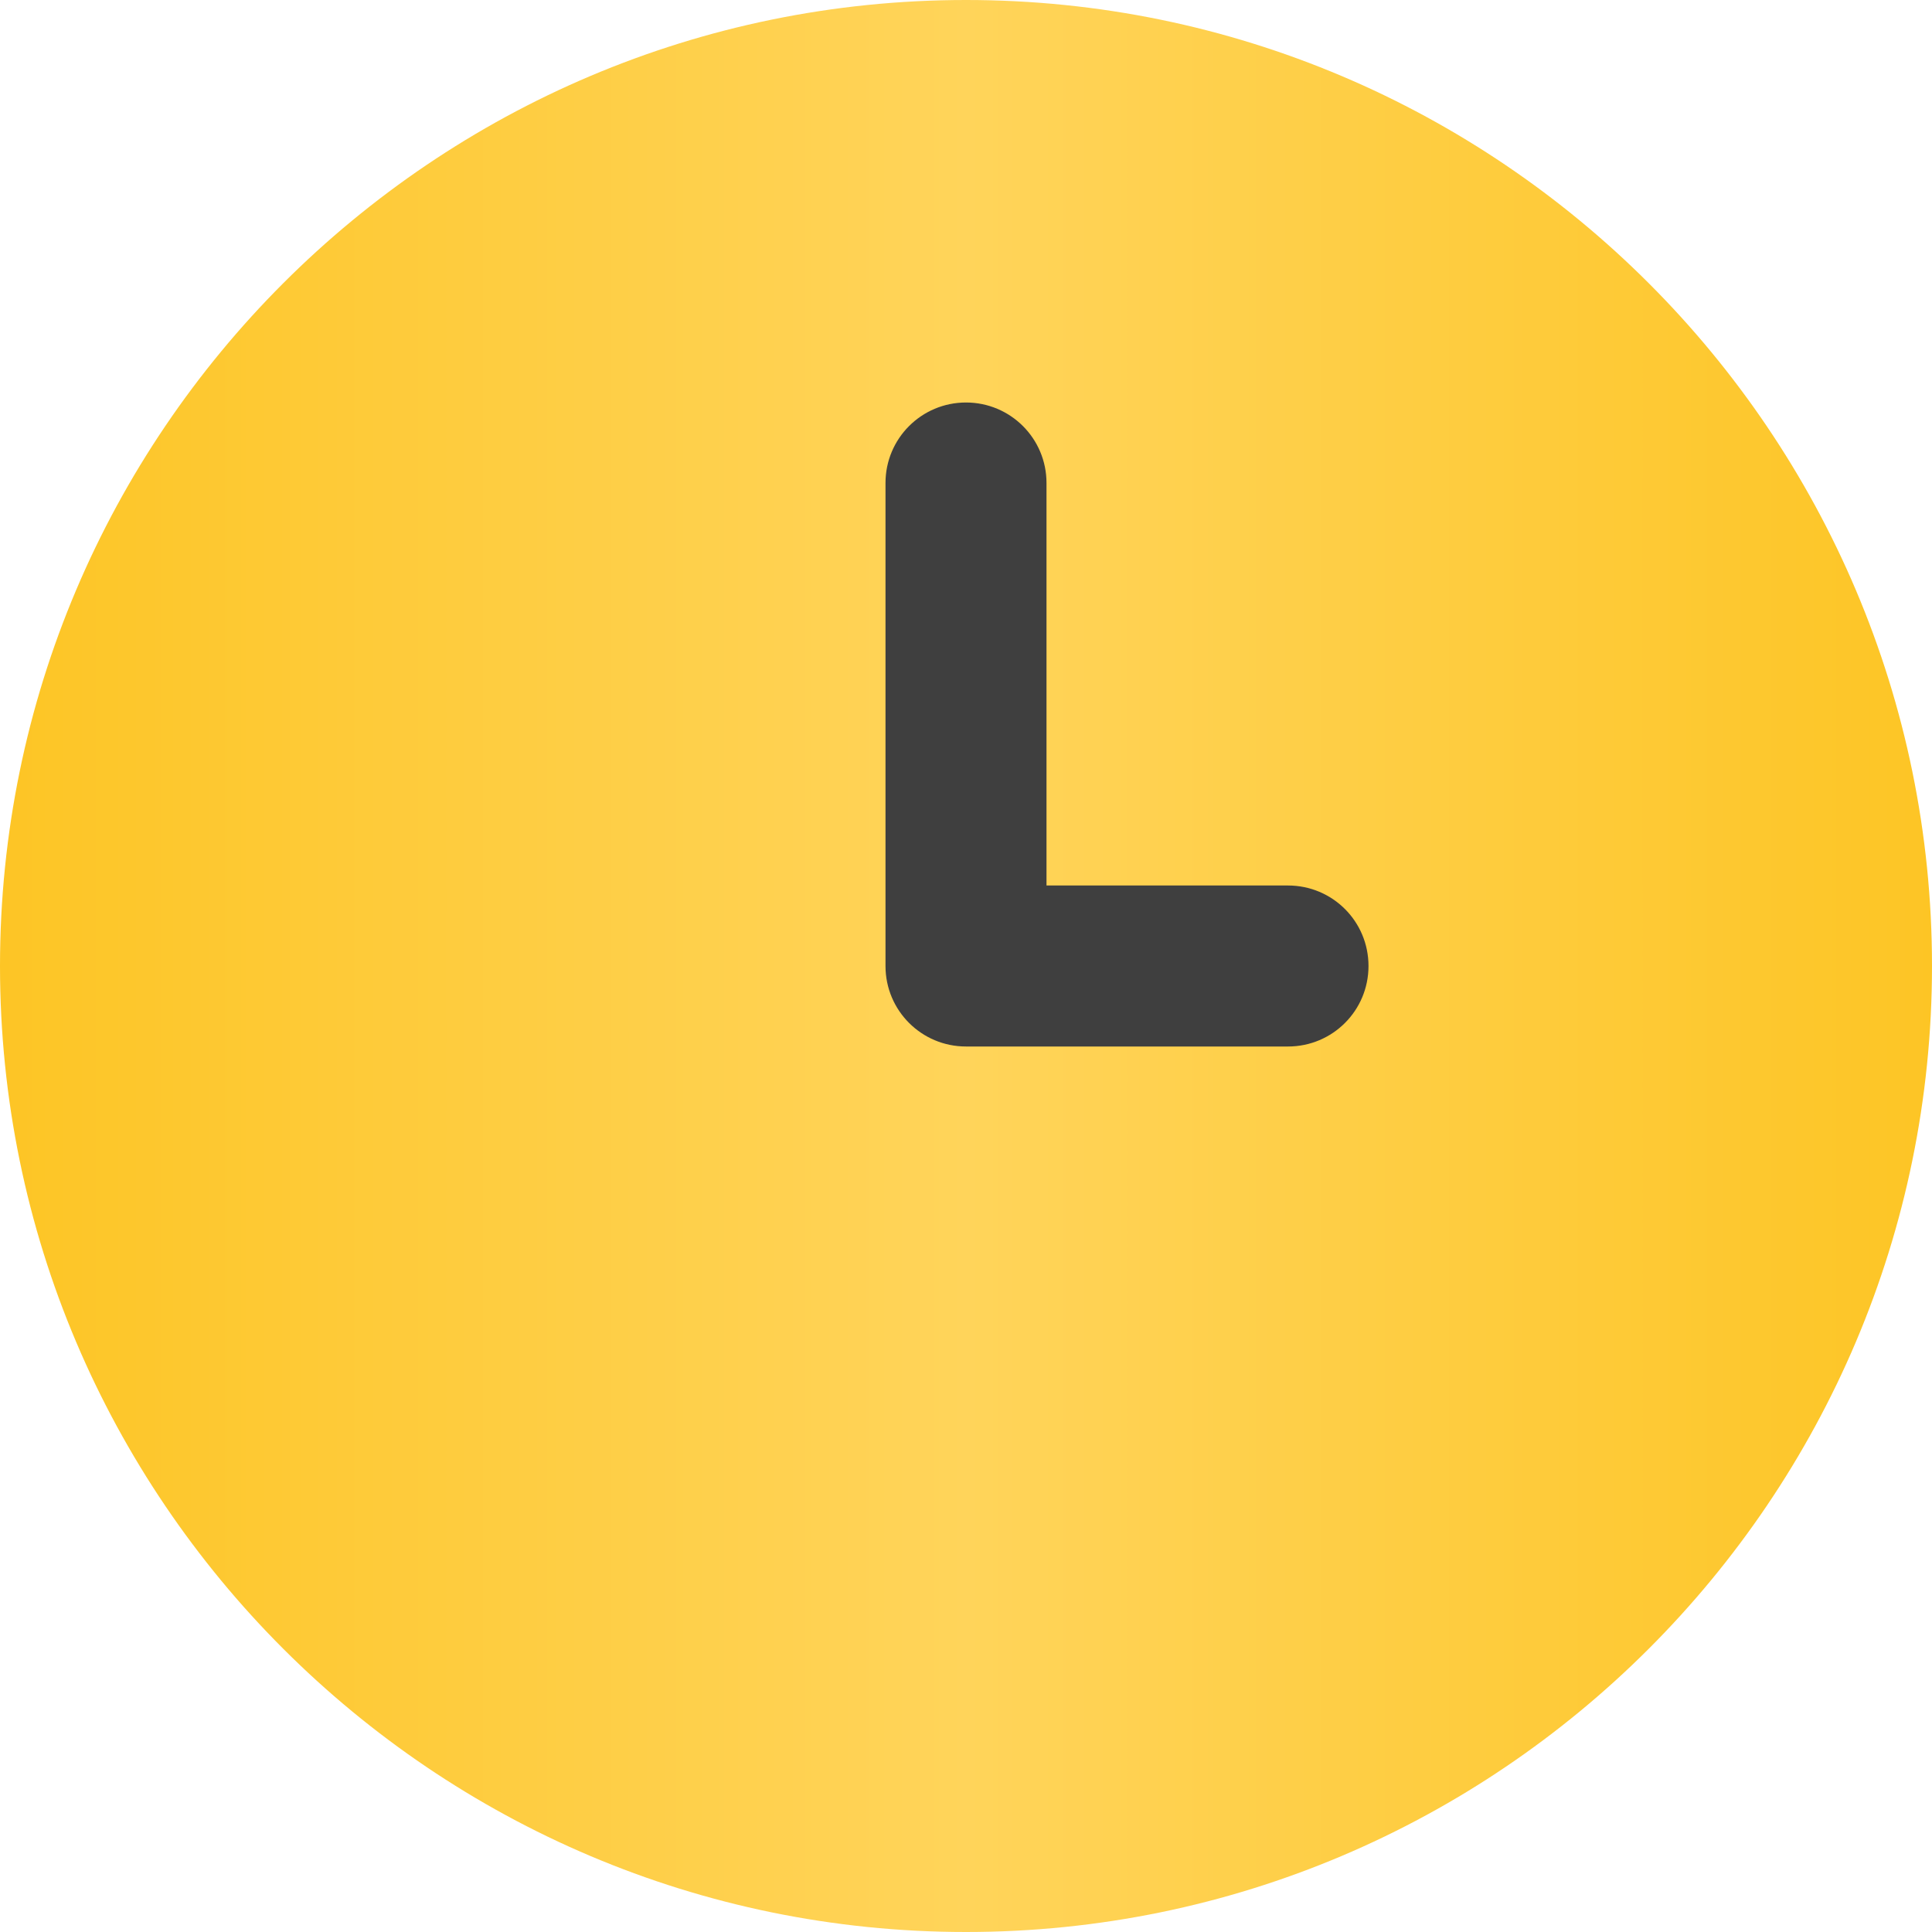
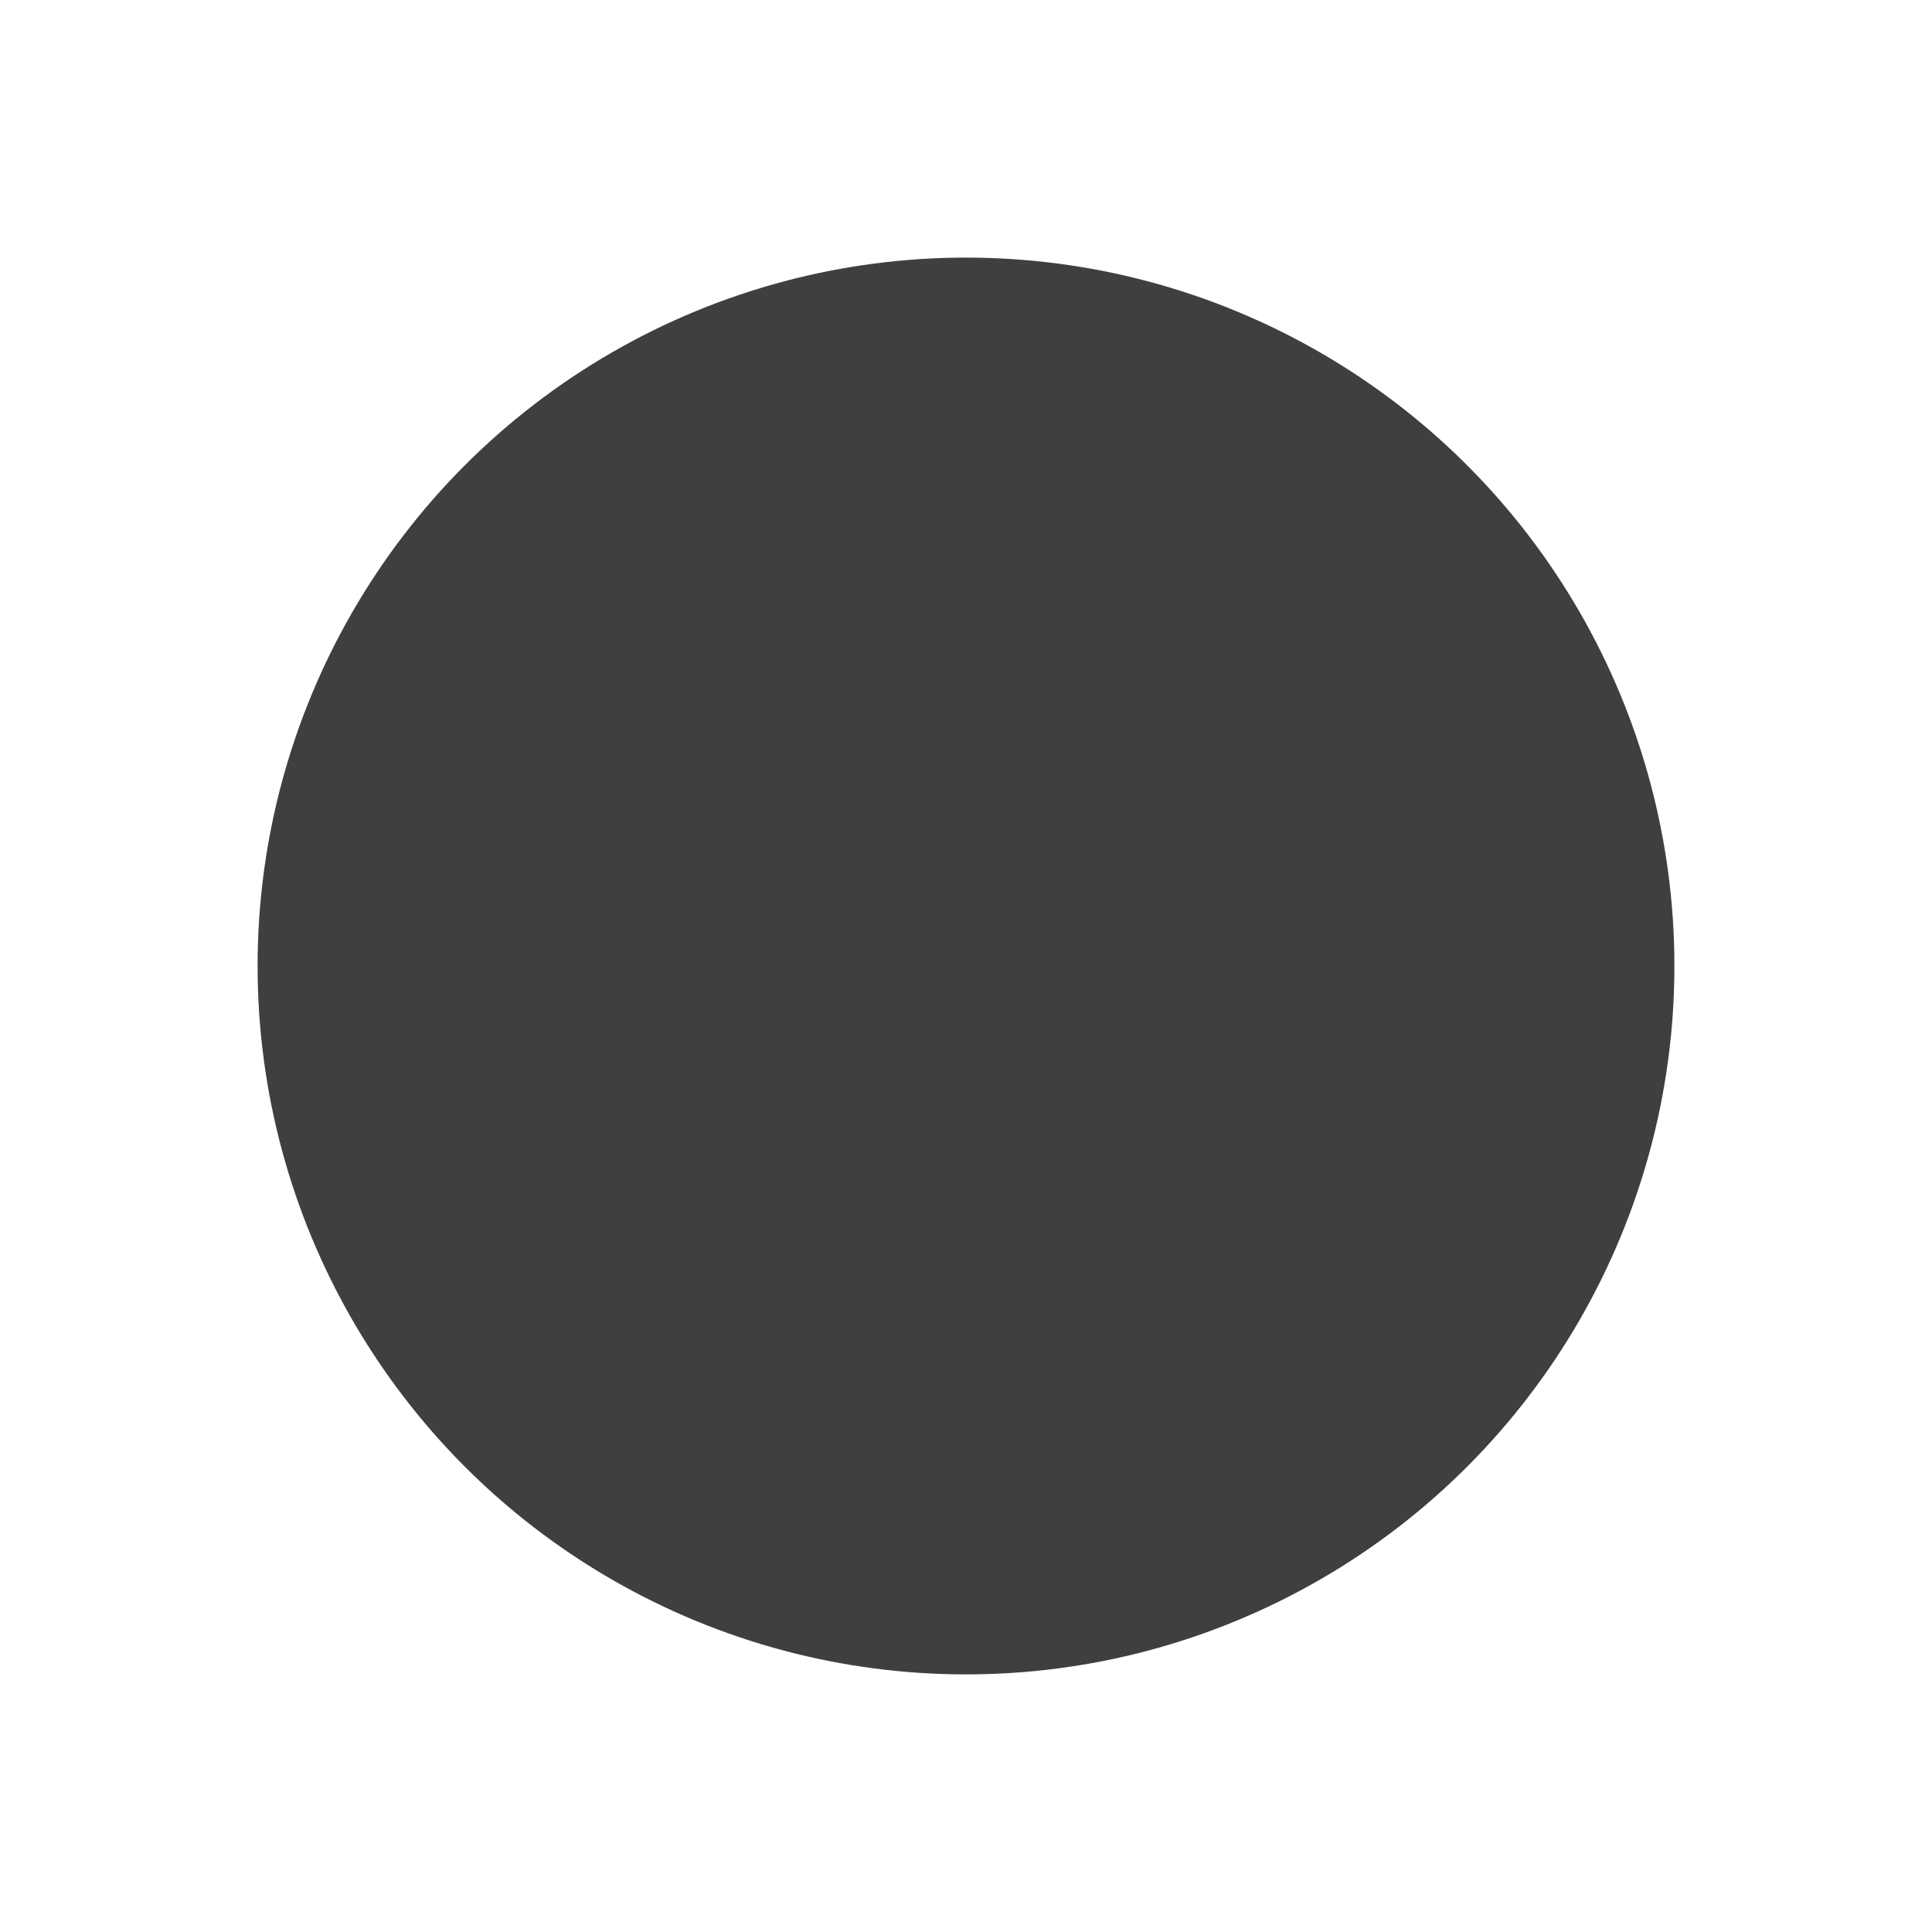
<svg xmlns="http://www.w3.org/2000/svg" width="15" height="15" viewBox="0 0 15 15" fill="none">
  <g clip-path="url(#clip0_130_27)">
    <circle cx="7.5" cy="7.5" r="5.5" fill="#3F3F3F" />
-     <path d="M7.5 0C3.364 0 0 3.364 0 7.5C0 11.636 3.364 15 7.5 15C11.636 15 15 11.636 15 7.5C15 3.364 11.636 0 7.5 0ZM10 8.125H7.5C7.155 8.125 6.875 7.846 6.875 7.5V3.75C6.875 3.404 7.155 3.125 7.5 3.125C7.845 3.125 8.125 3.404 8.125 3.75V6.875H10C10.346 6.875 10.625 7.154 10.625 7.5C10.625 7.846 10.346 8.125 10 8.125Z" fill="url(#paint0_linear_130_27)" />
  </g>
  <defs>
    <linearGradient id="paint0_linear_130_27" x1="6.59679e-08" y1="7.535" x2="15" y2="7.535" gradientUnits="userSpaceOnUse">
      <stop stop-color="#FDC525" />
      <stop offset="0.5" stop-color="#FFD45A" />
      <stop offset="1" stop-color="#FDC525" />
    </linearGradient>
    <clipPath id="clip0_130_27">
      <rect width="15" height="15" fill="white" />
    </clipPath>
  </defs>
</svg>